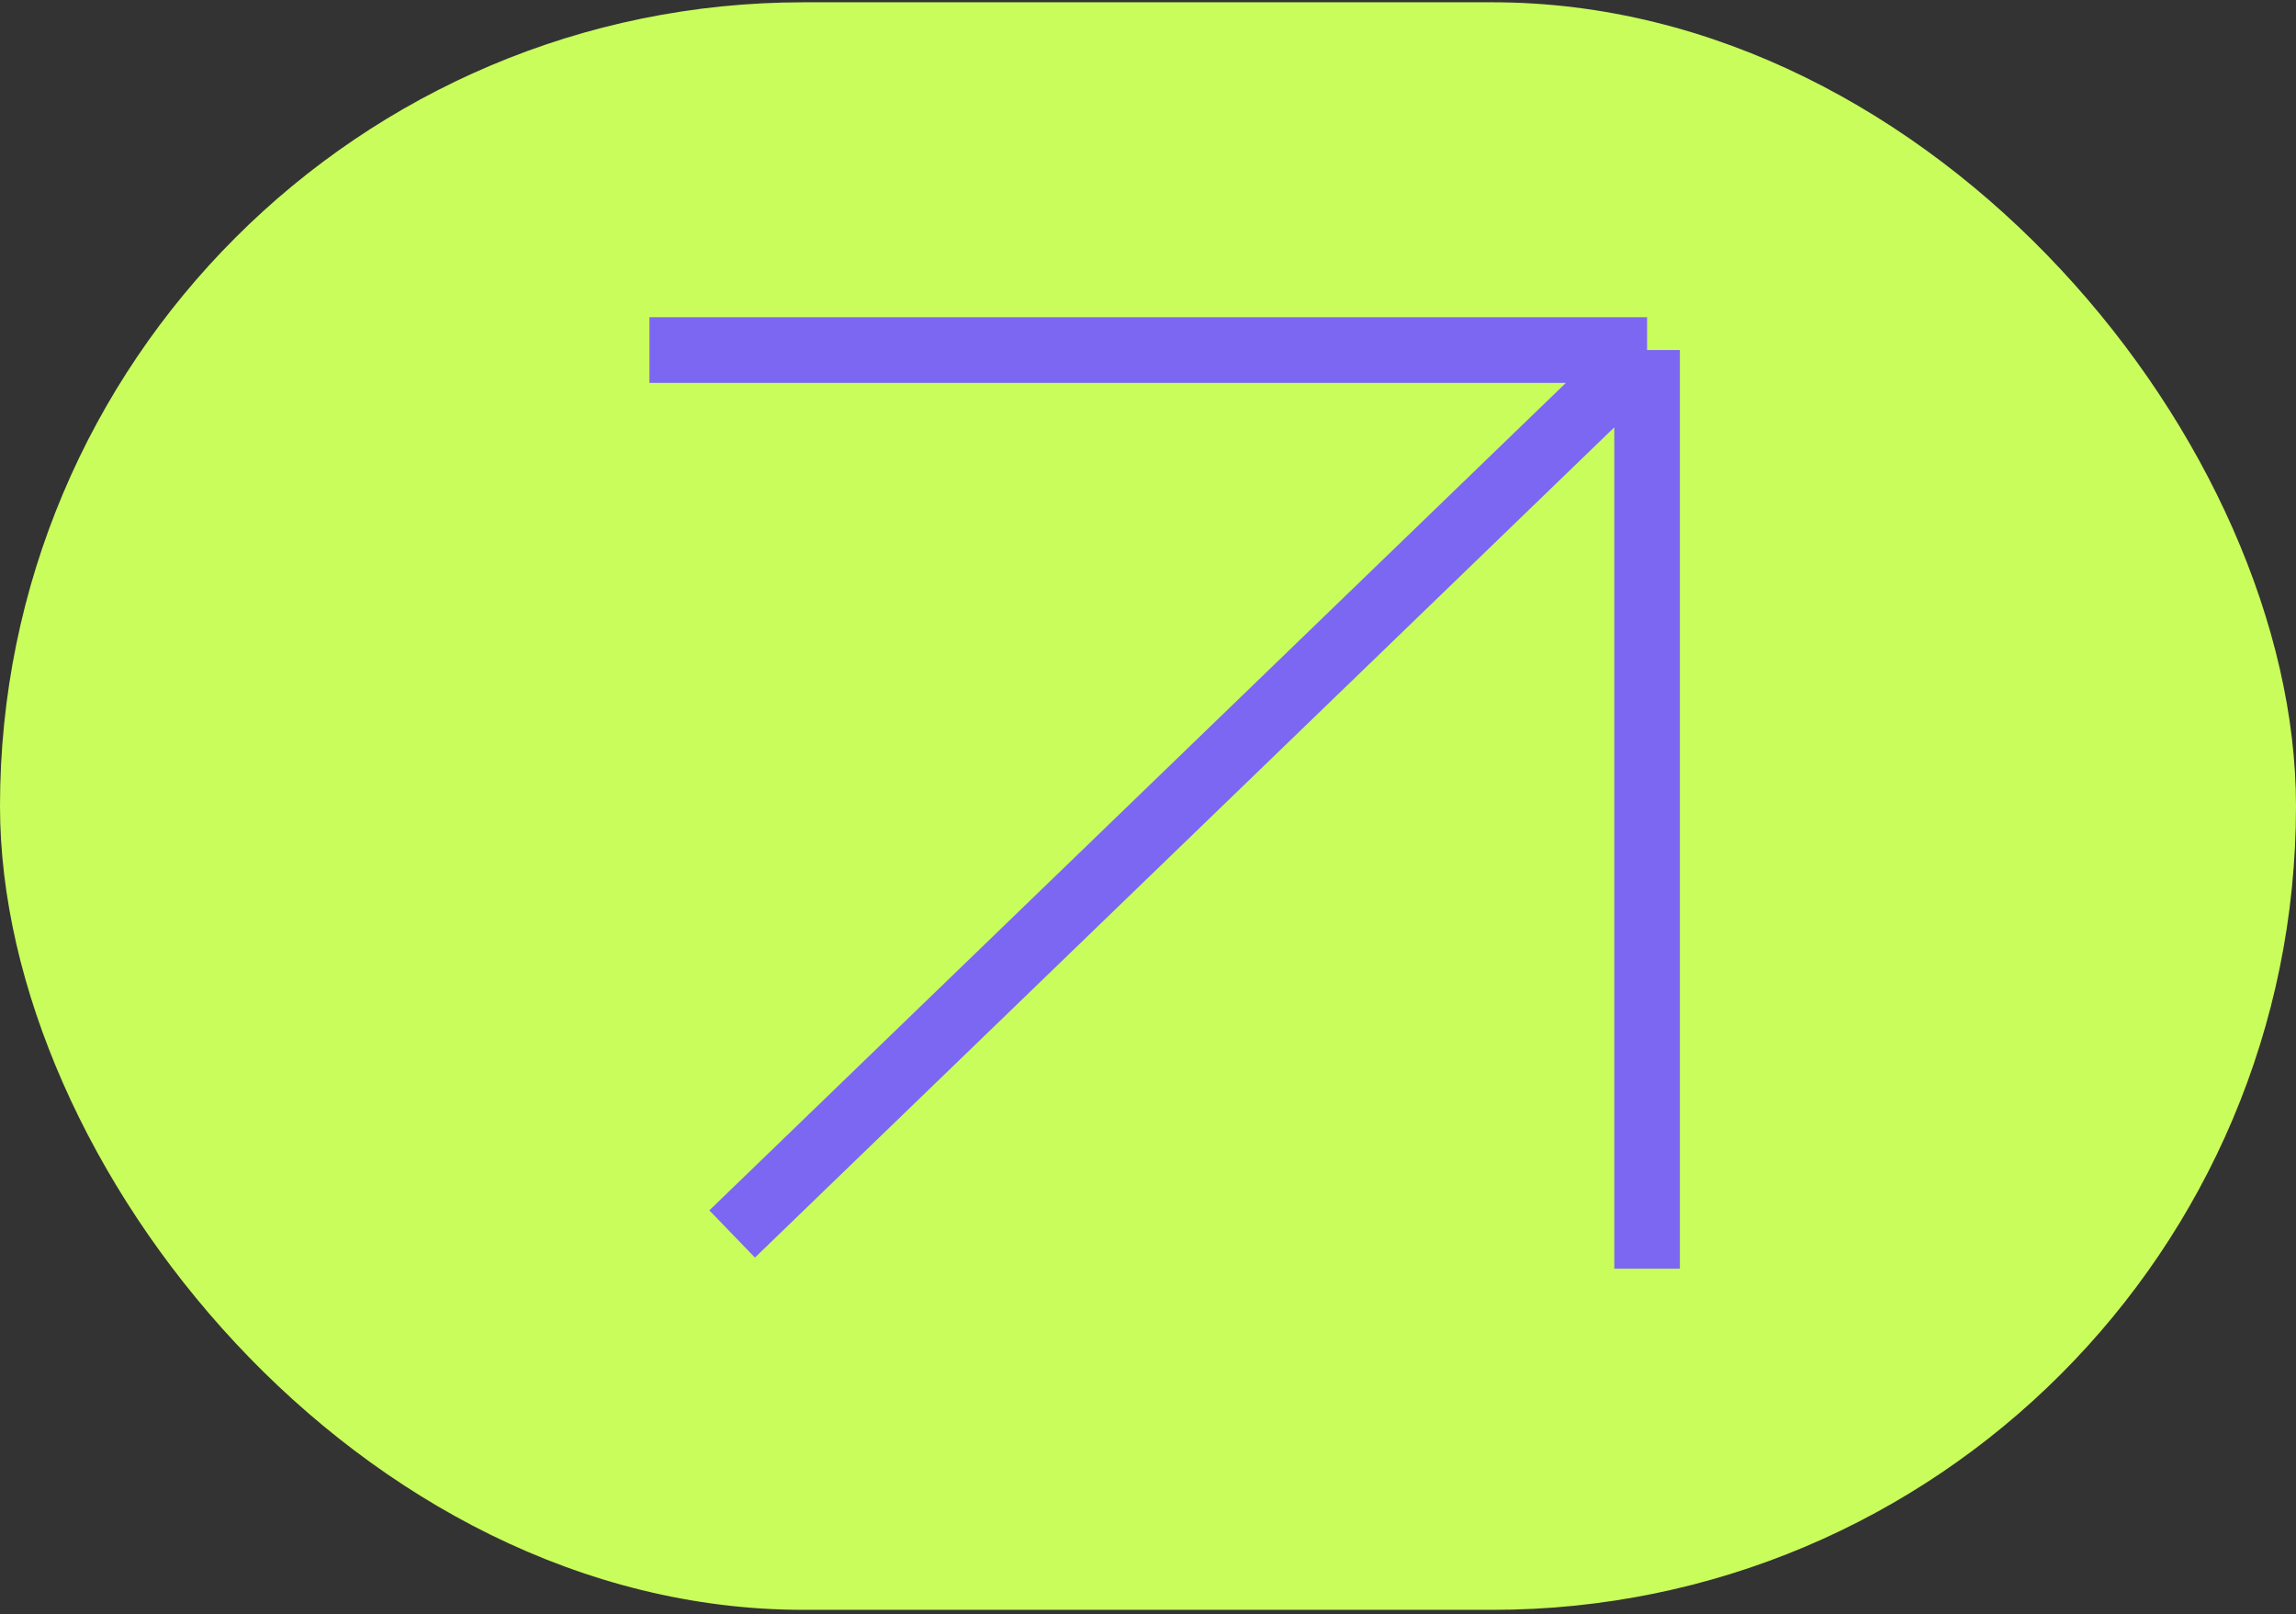
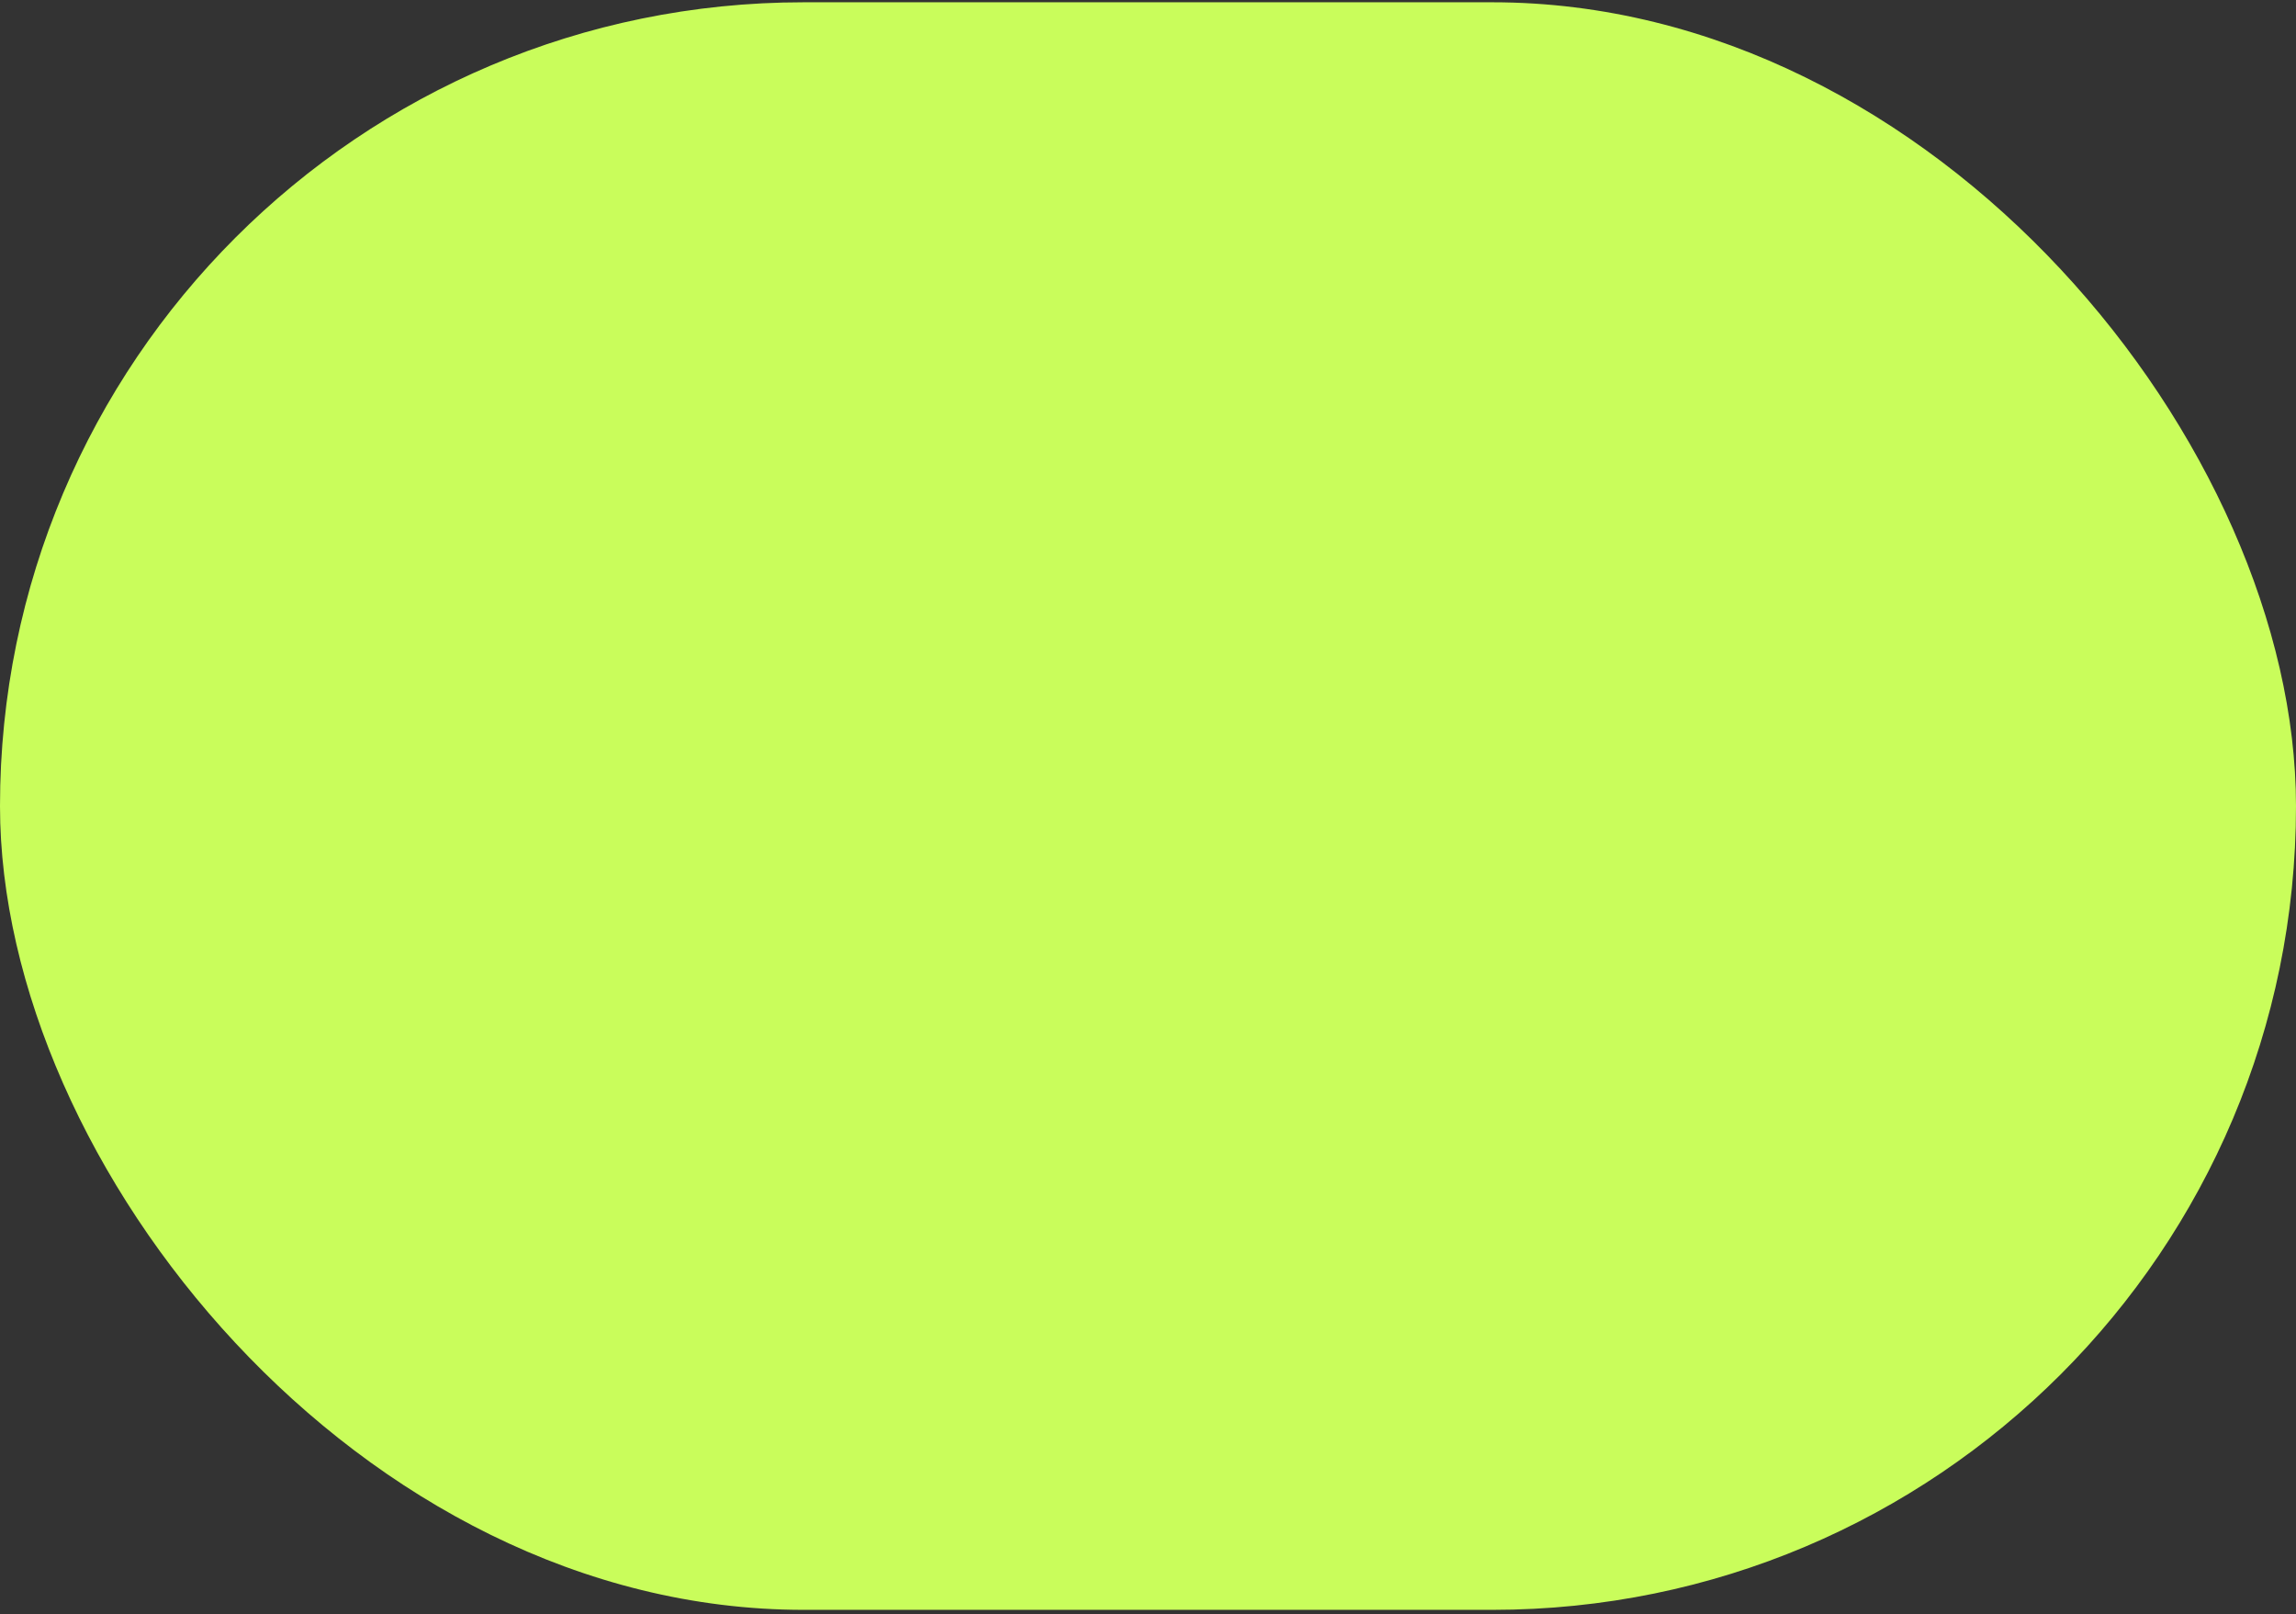
<svg xmlns="http://www.w3.org/2000/svg" width="350" height="246" viewBox="0 0 350 246" fill="none">
  <rect x="0" y="0" width="350" height="246" fill="#333333" stroke="none" />
  <rect y="0.348" width="350" height="245" rx="122.5" fill="#C9FD5B" />
-   <path d="M111.608 188.061L251.081 53.348M251.081 53.348V193.348M251.081 53.348H99" stroke="#7B67F2" stroke-width="10" />
</svg>